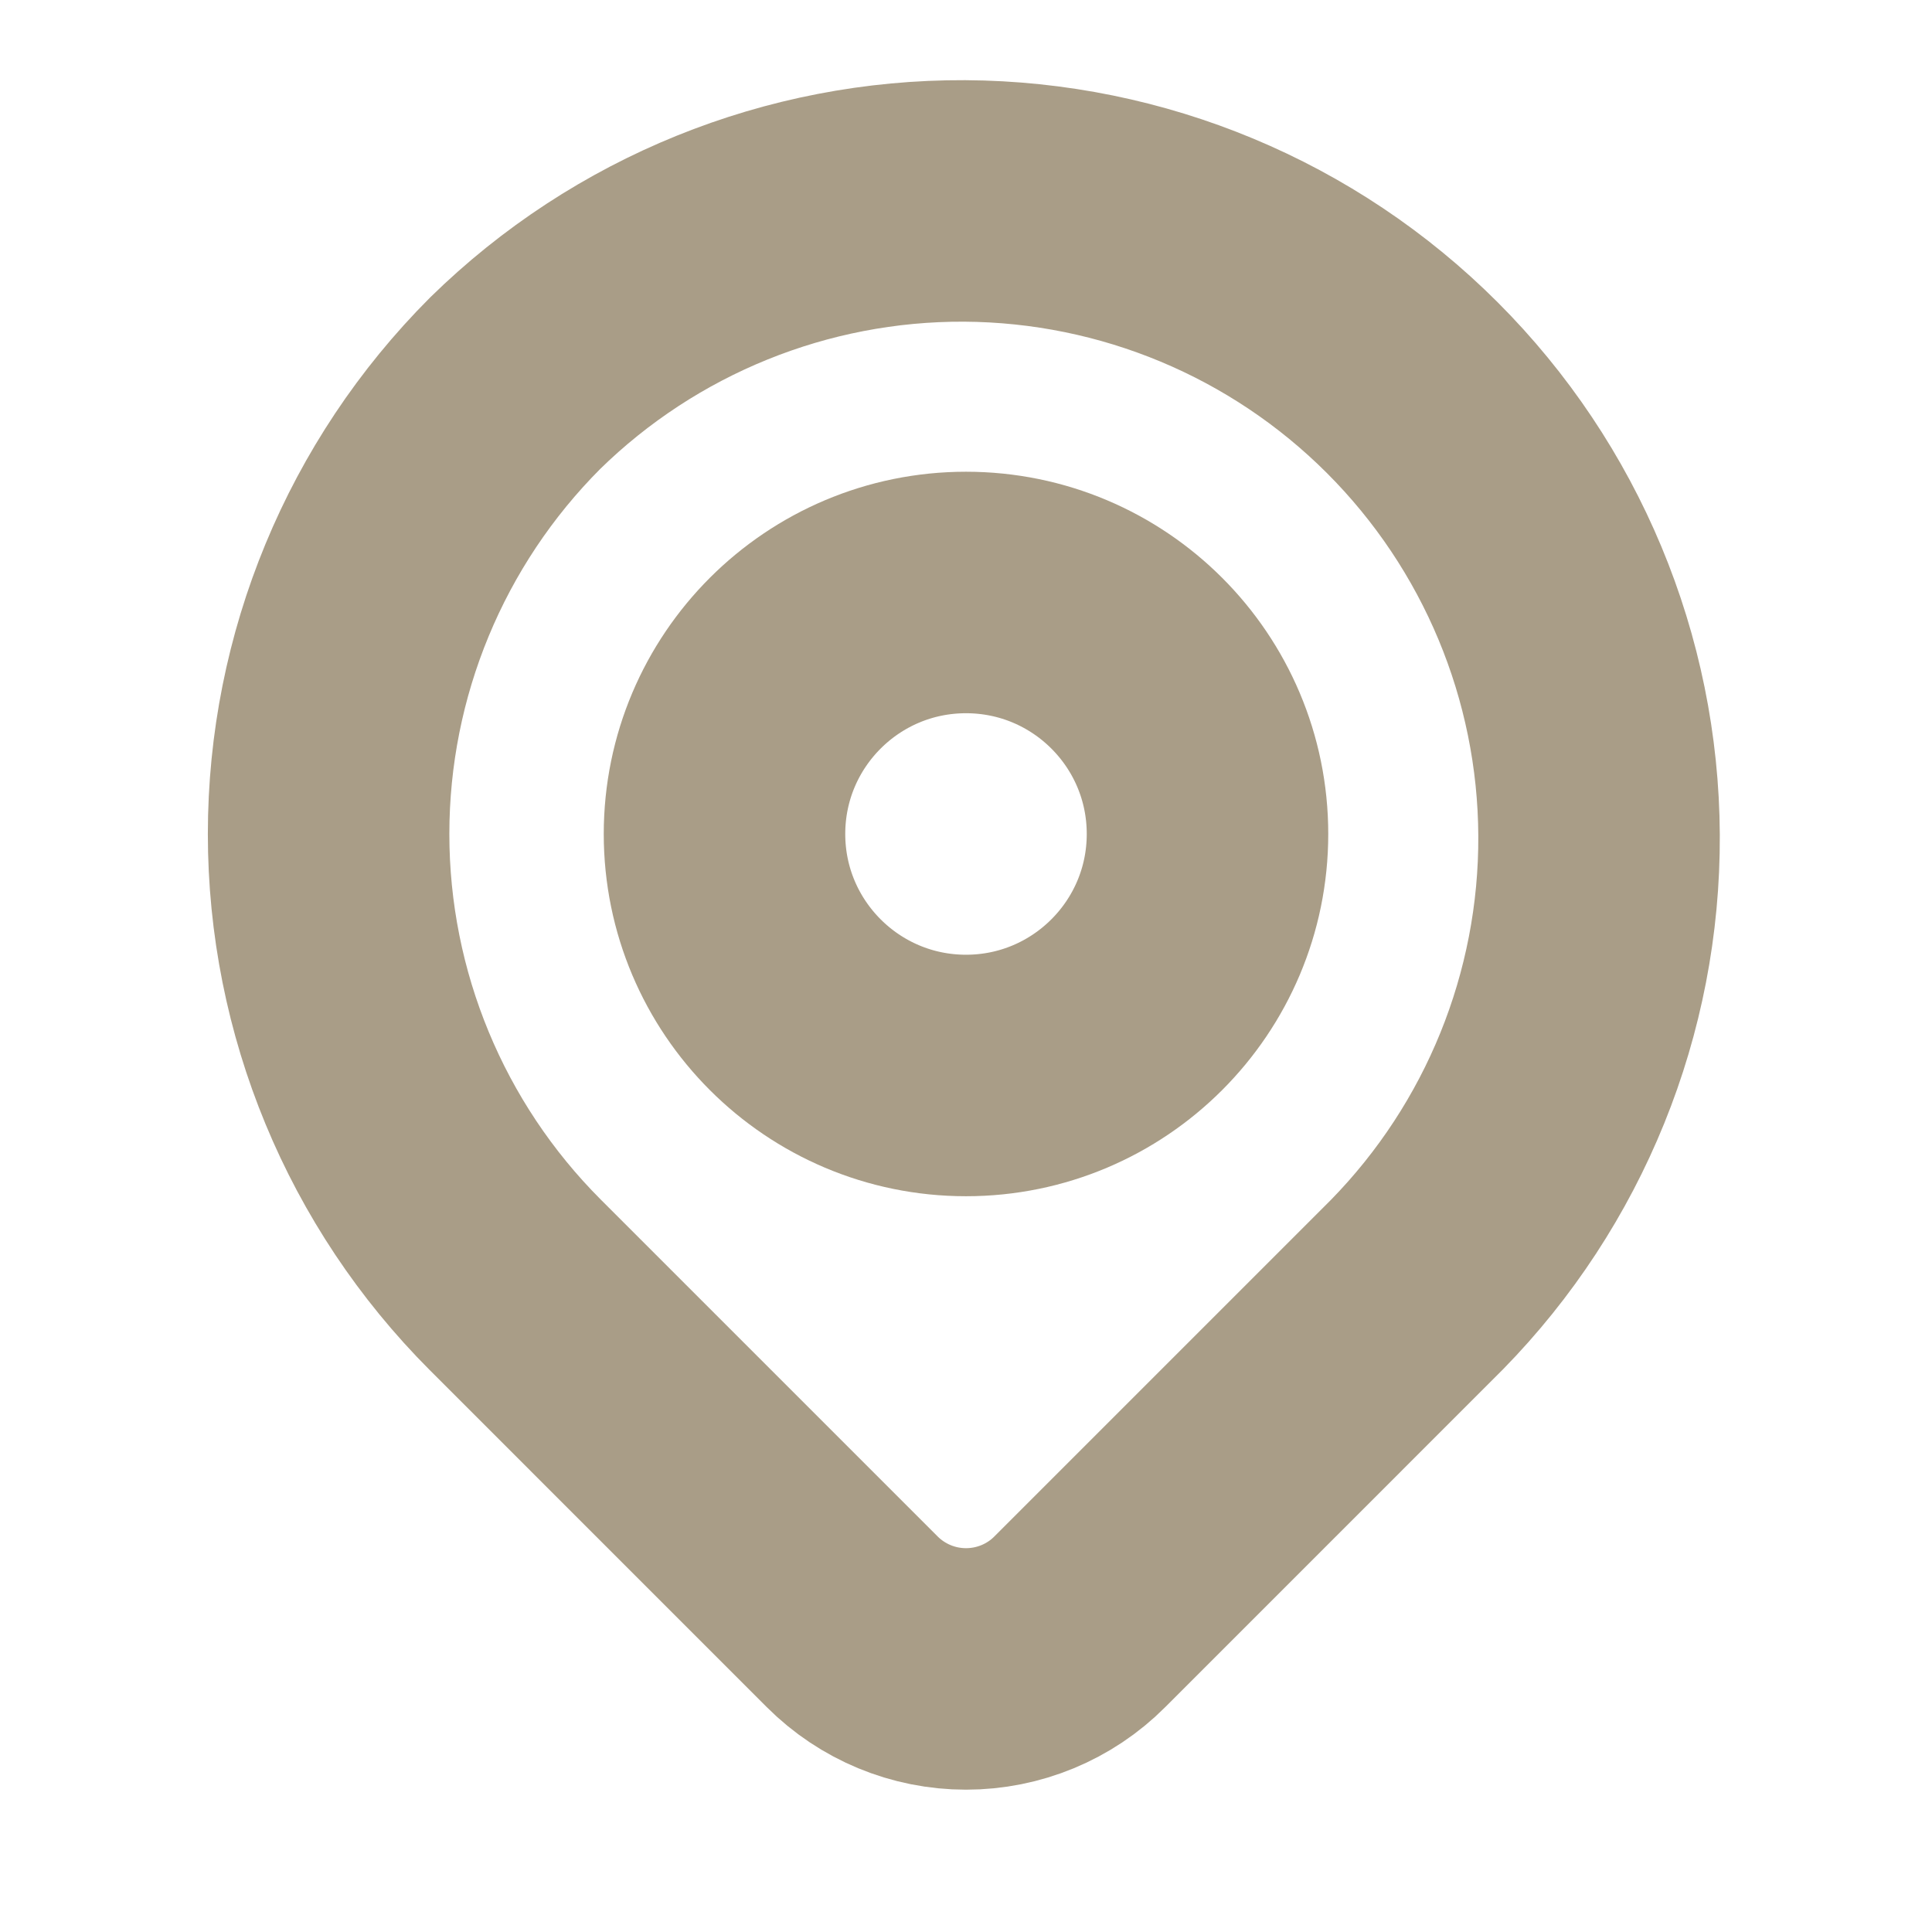
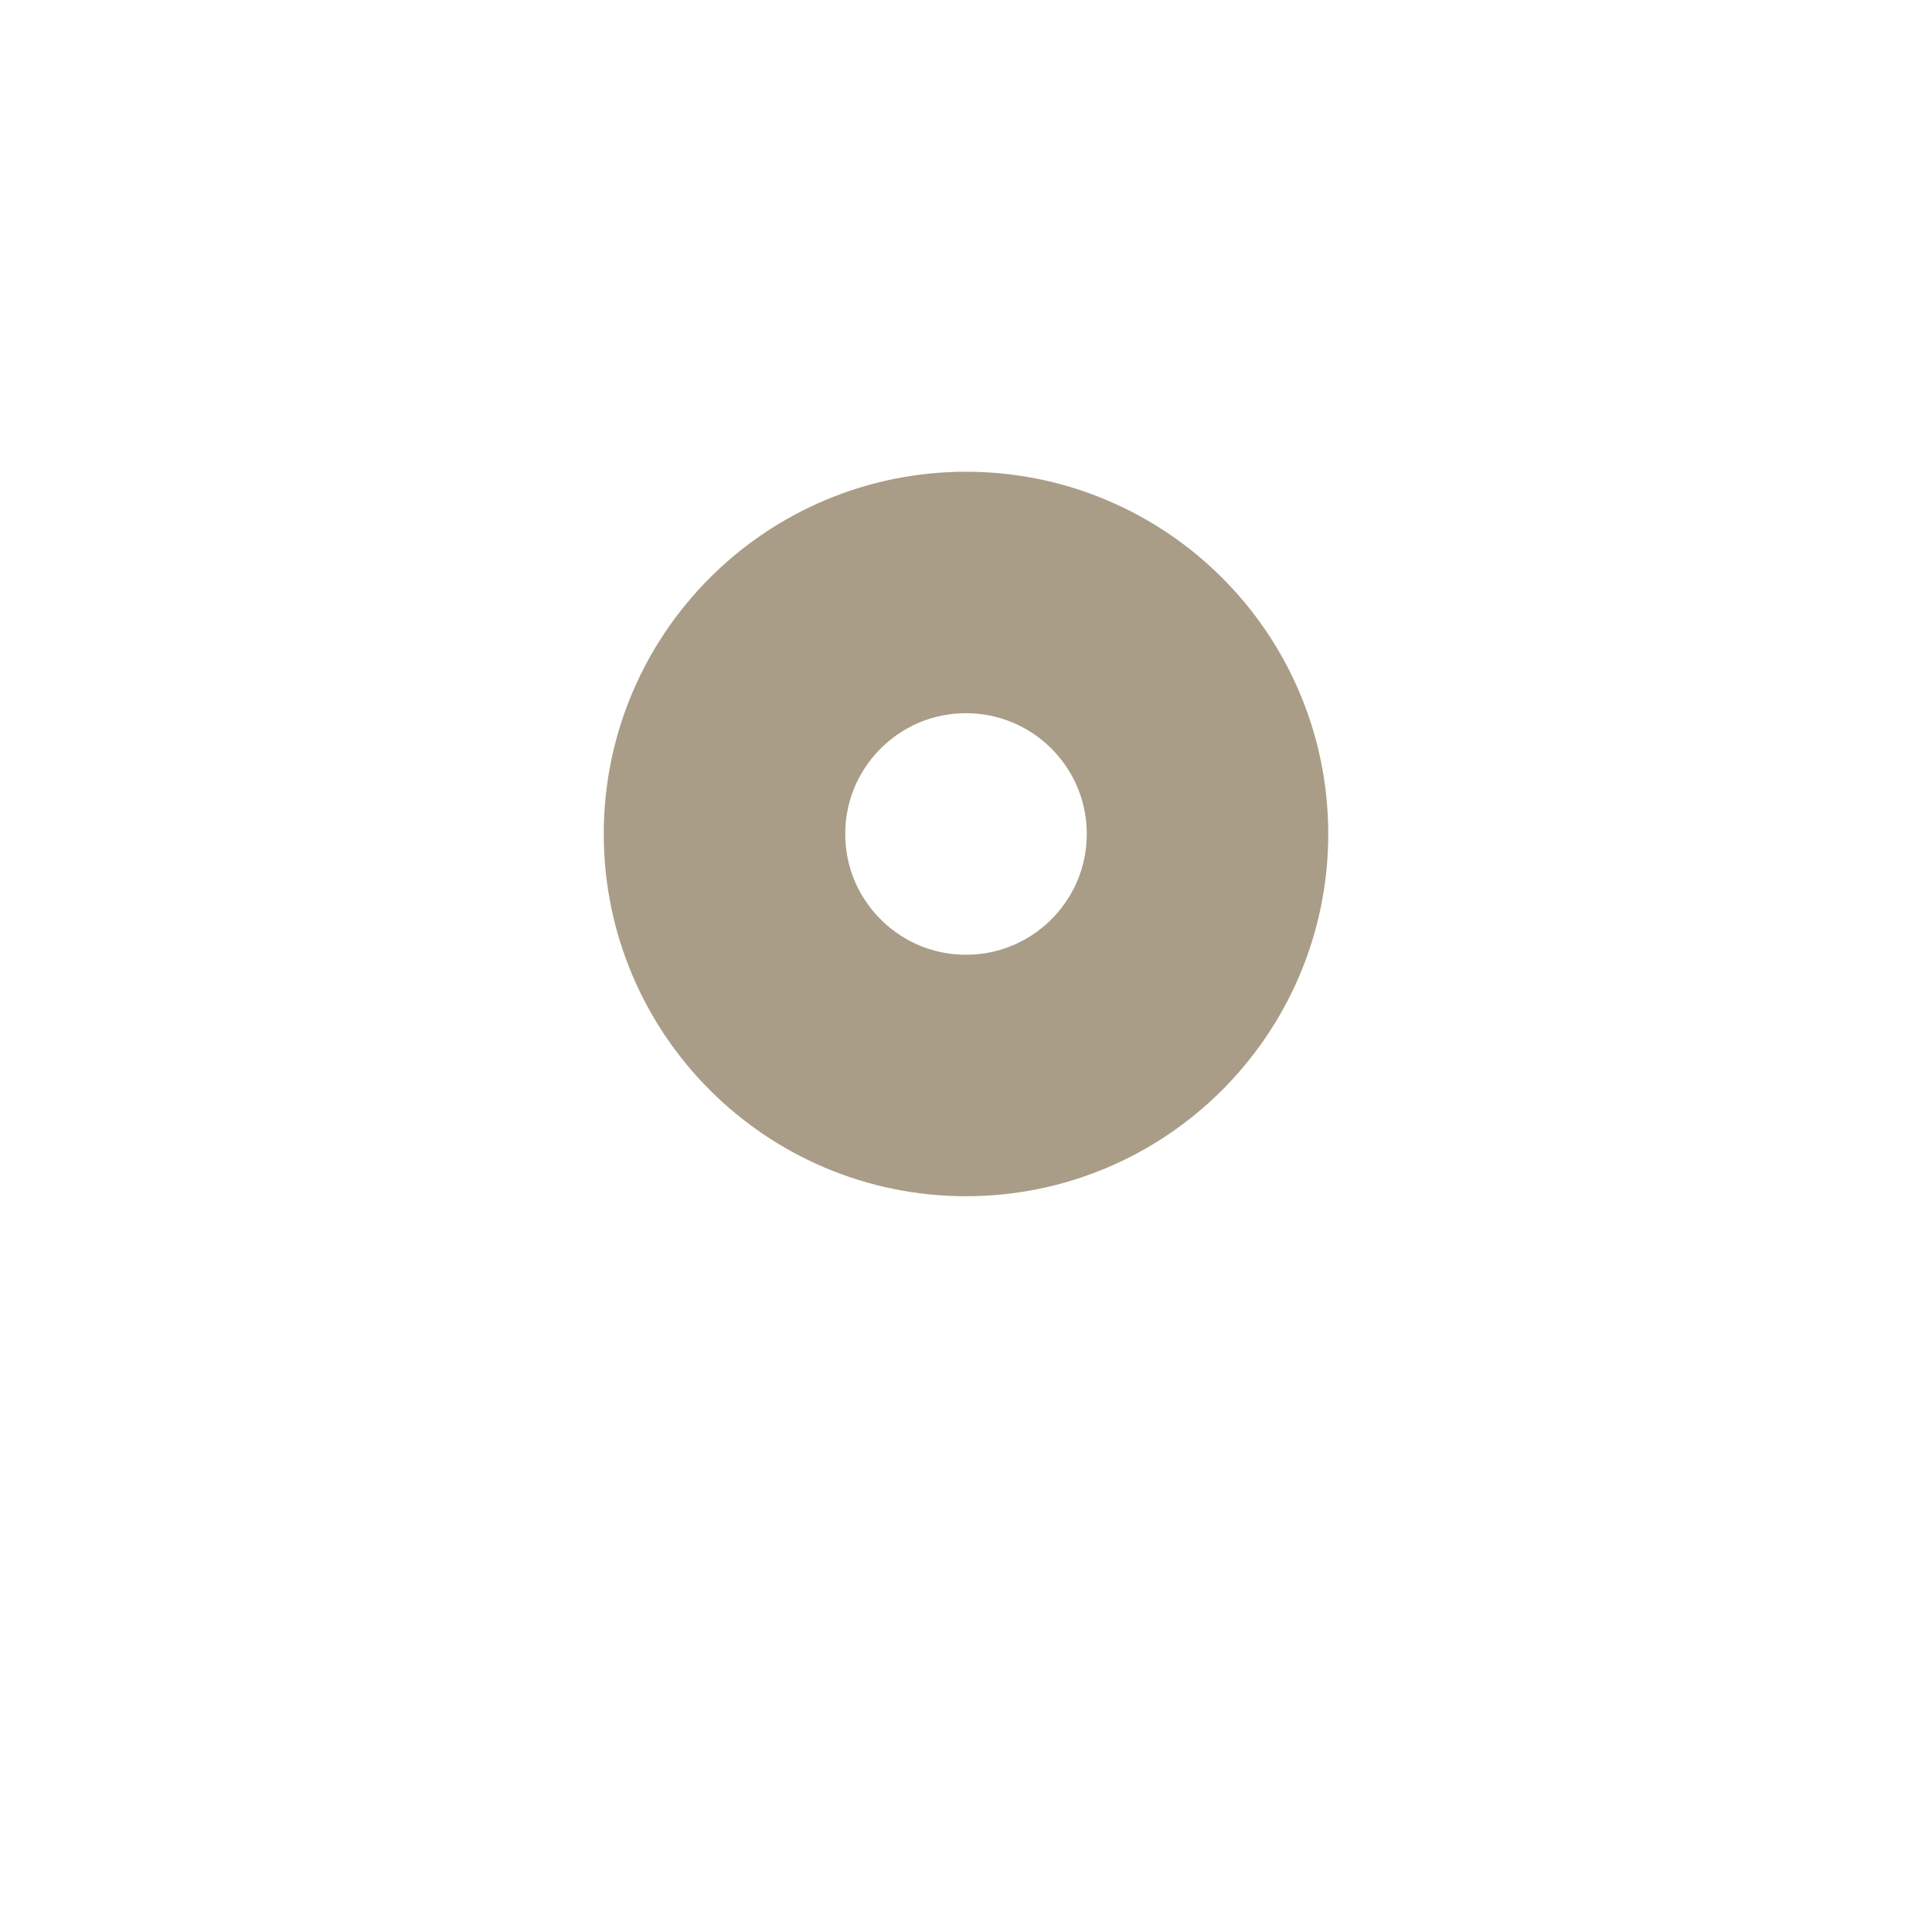
<svg xmlns="http://www.w3.org/2000/svg" width="12" height="12" viewBox="0 0 12 12" fill="none">
-   <path d="M3.2 2.38C3.945 1.65 4.949 1.243 5.992 1.248C7.035 1.254 8.034 1.67 8.772 2.408C9.51 3.146 9.927 4.145 9.932 5.188C9.937 6.232 9.53 7.235 8.8 7.98L6.707 10.073C6.52 10.261 6.265 10.366 6 10.366C5.735 10.366 5.481 10.261 5.293 10.073L3.2 7.98C2.458 7.237 2.041 6.23 2.041 5.18C2.041 4.13 2.458 3.123 3.2 2.38Z" stroke="#A99D87" stroke-width="1.5" stroke-linejoin="round" />
  <path d="M6 6.68C6.828 6.68 7.5 6.008 7.5 5.18C7.5 4.351 6.828 3.68 6 3.68C5.172 3.68 4.5 4.351 4.5 5.18C4.5 6.008 5.172 6.68 6 6.68Z" stroke="#A99D87" stroke-width="1.5" stroke-linecap="round" stroke-linejoin="round" />
</svg>